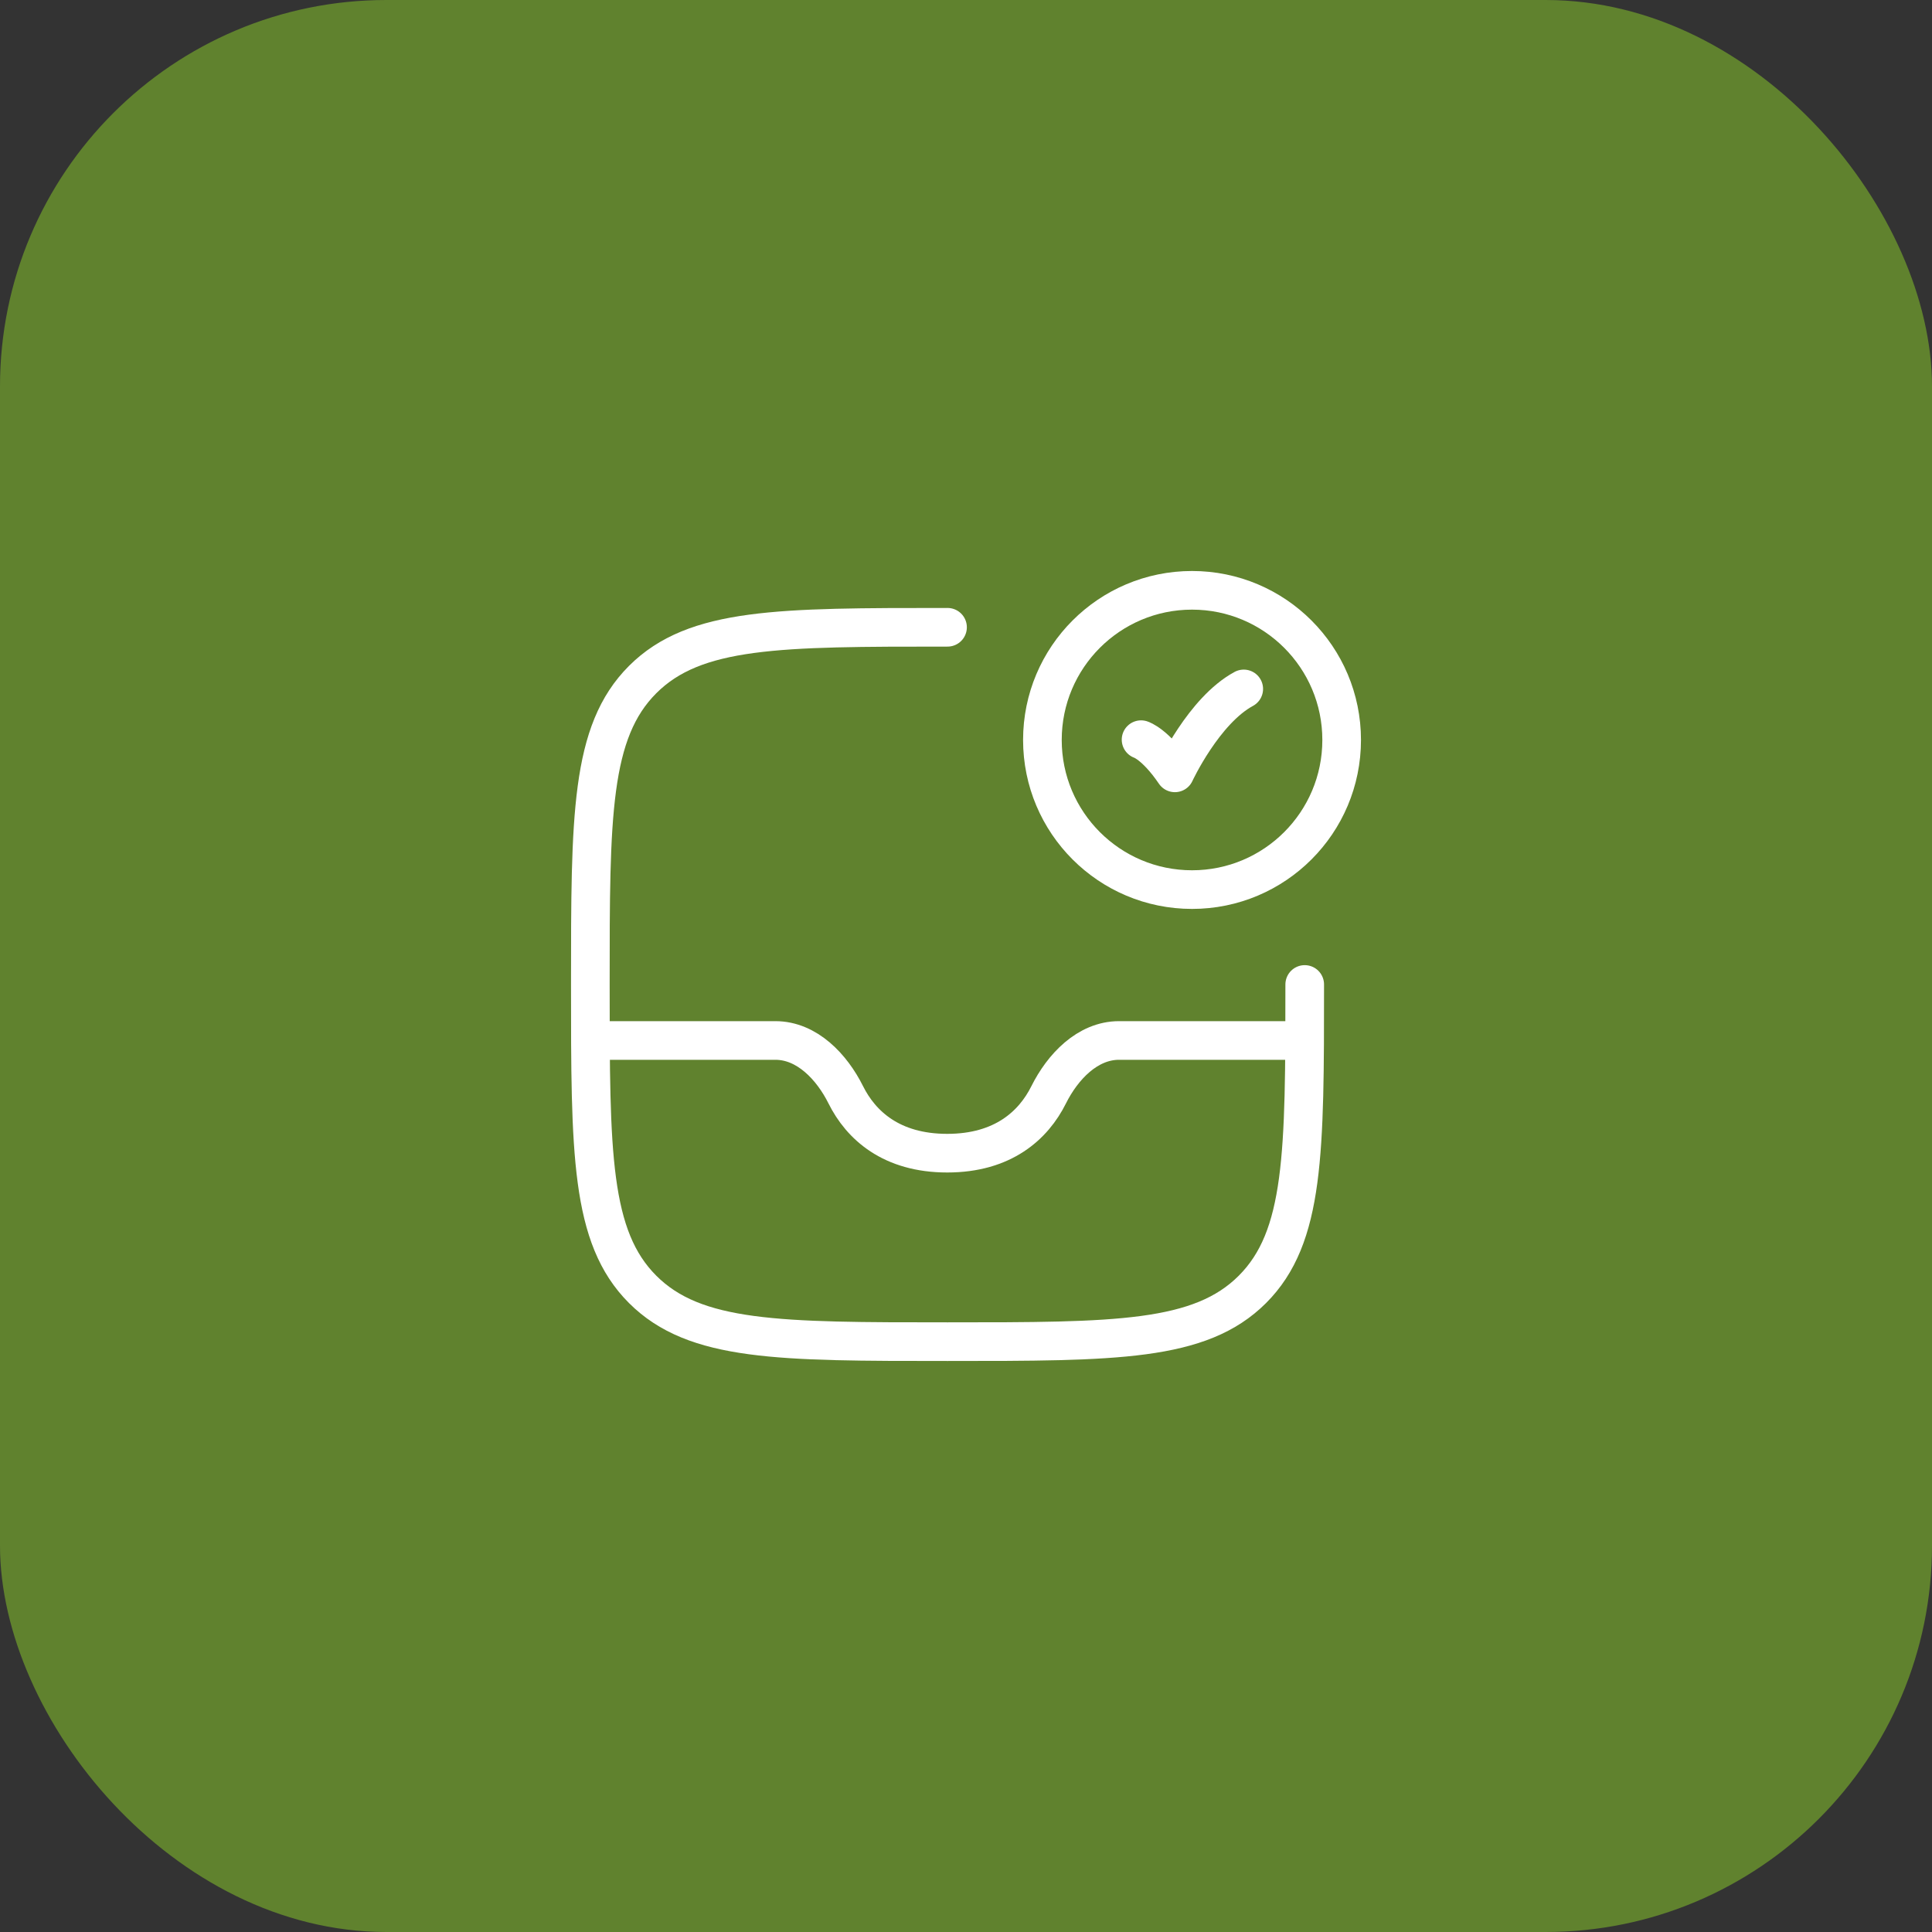
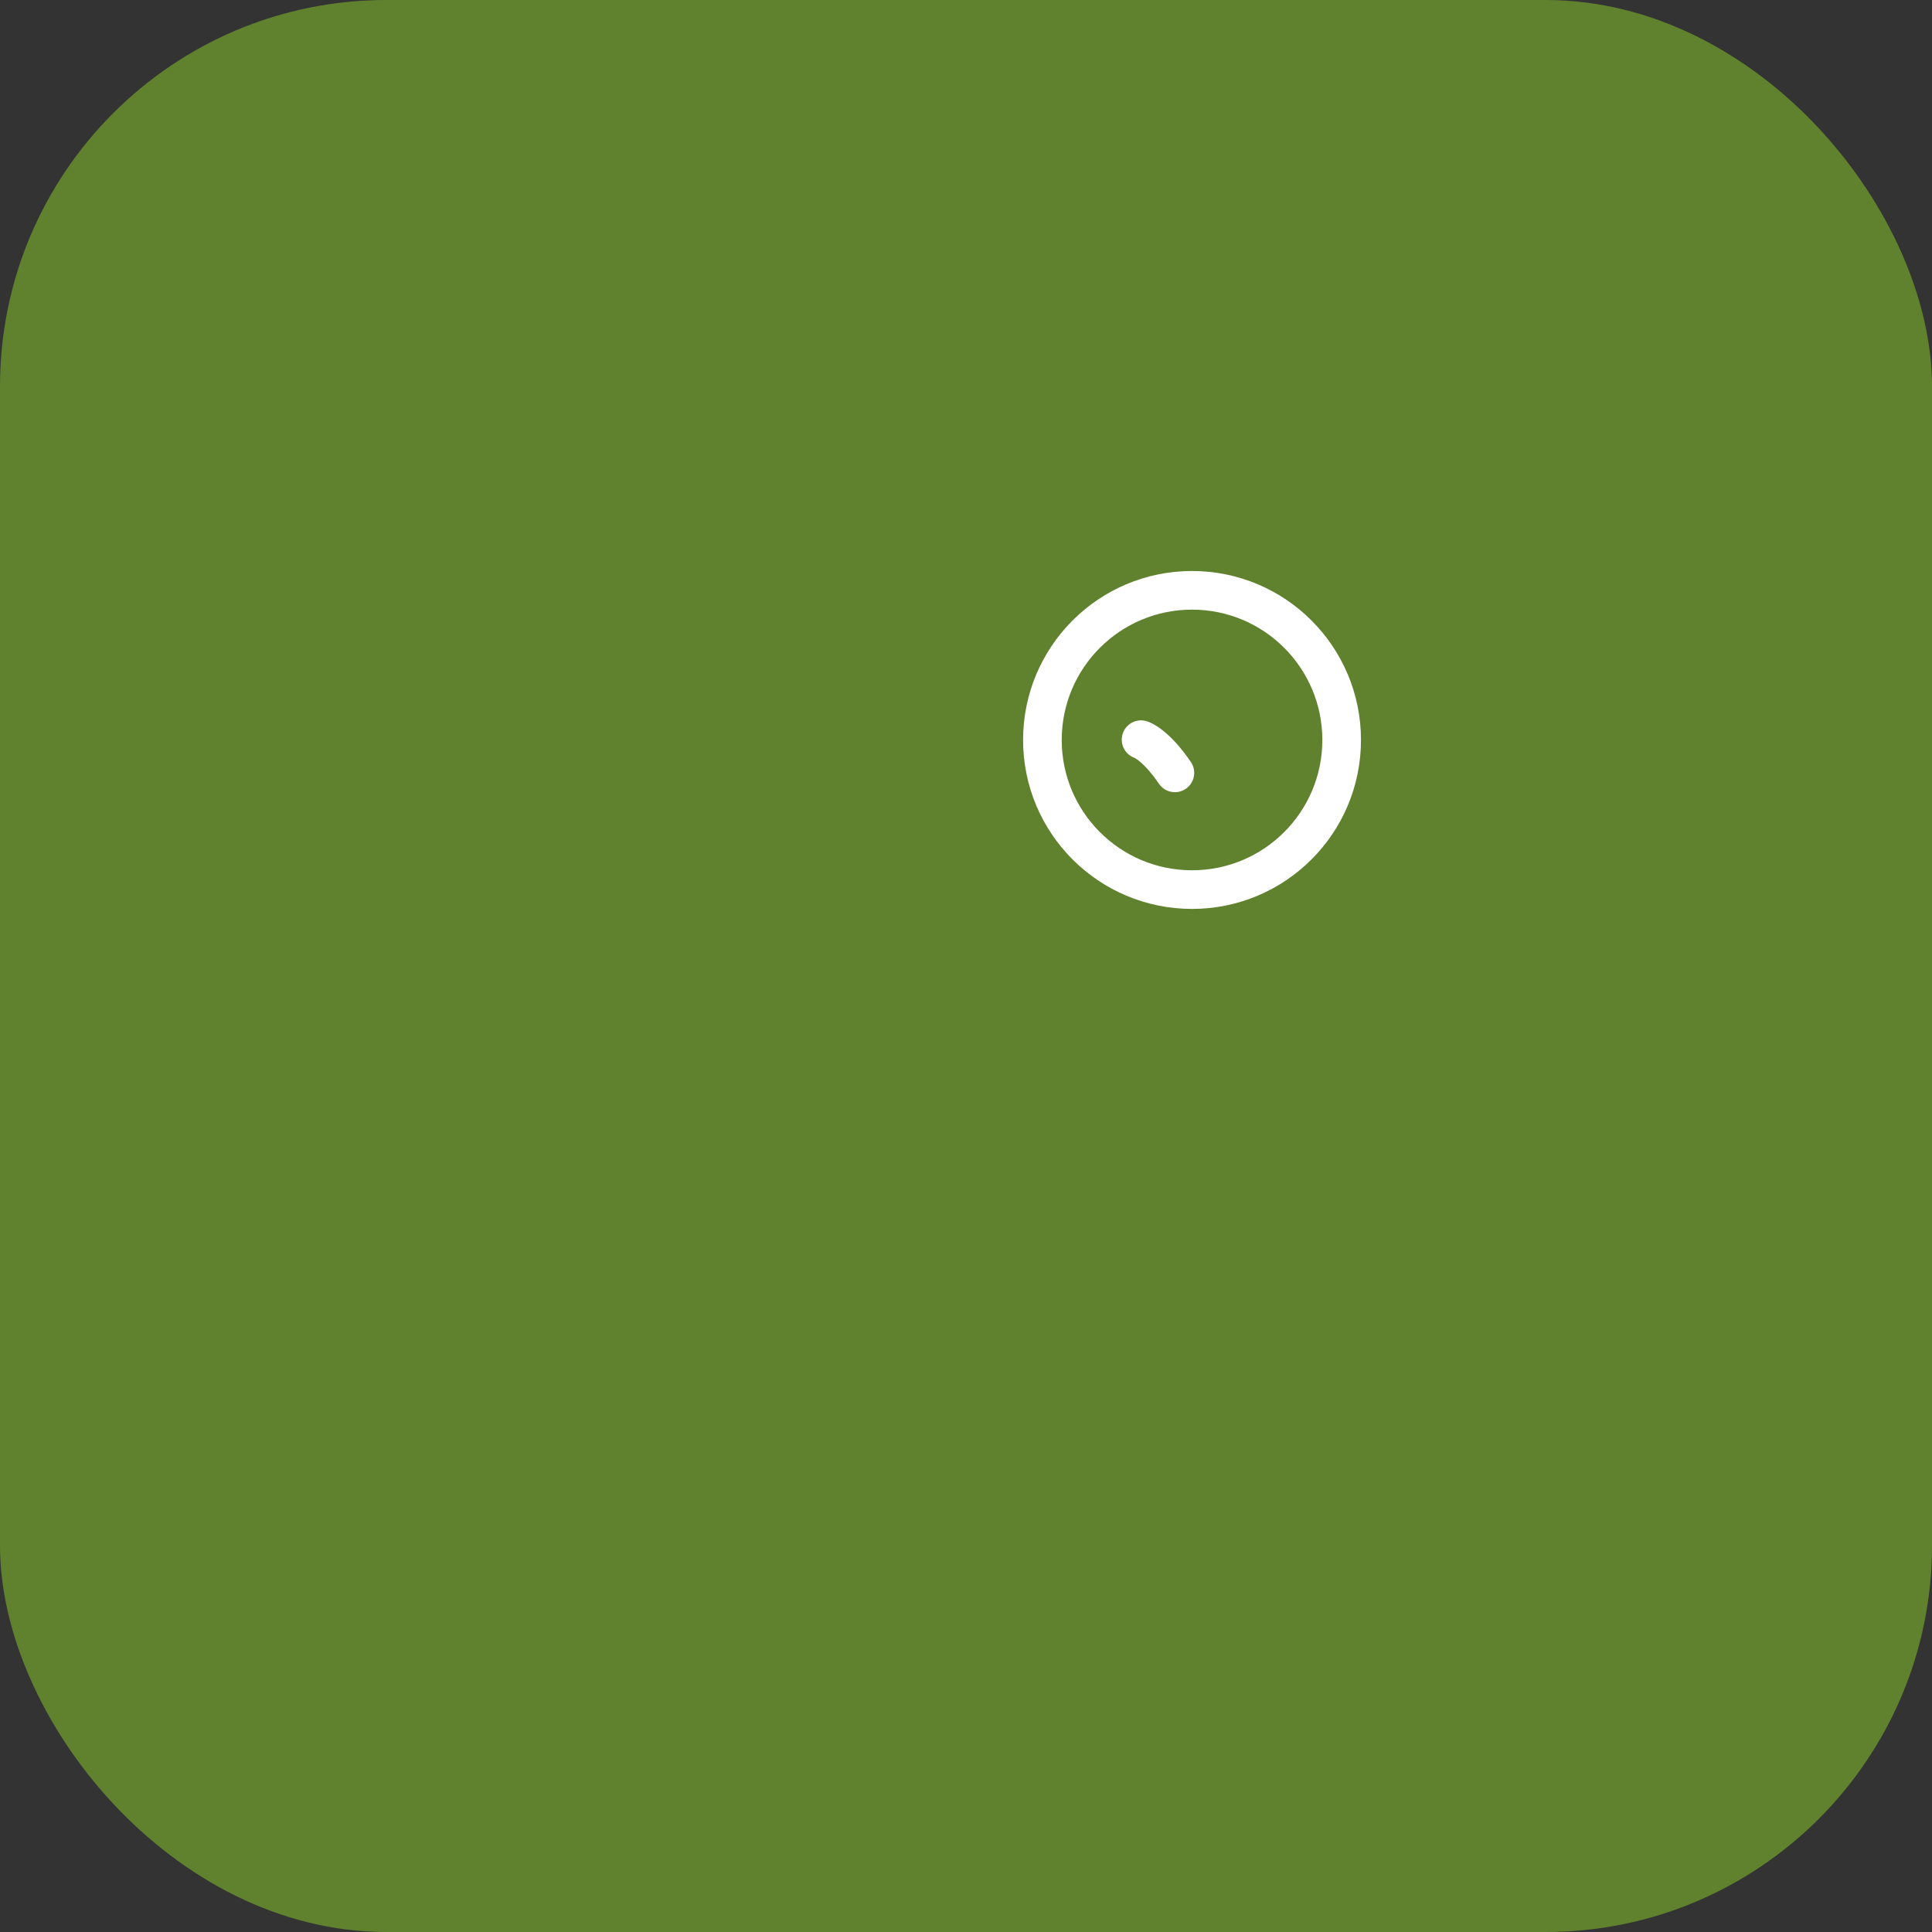
<svg xmlns="http://www.w3.org/2000/svg" width="75" height="75" viewBox="0 0 75 75" fill="none">
  <rect x="0" y="0" width="75" height="75" fill="#333333" stroke="none" />
  <rect width="75" height="75" rx="15" fill="#60822E" />
-   <path d="M50.625 40.391H43.442C42.214 40.391 41.249 41.417 40.708 42.502C40.12 43.68 38.942 44.766 36.771 44.766C34.599 44.766 33.422 43.68 32.834 42.502C32.293 41.417 31.328 40.391 30.1 40.391H22.917" stroke="white" stroke-width="1.5" stroke-linejoin="round" />
-   <path d="M44.296 28.714C44.296 28.714 44.846 28.882 45.609 30.002C45.609 30.002 46.729 27.584 48.282 26.744" stroke="white" stroke-width="1.5" stroke-linecap="round" stroke-linejoin="round" />
-   <path d="M50.649 38.217C50.649 44.754 50.649 48.022 48.619 50.053C46.588 52.083 43.319 52.083 36.783 52.083C30.246 52.083 26.978 52.083 24.947 50.053C22.917 48.022 22.917 44.754 22.917 38.217C22.917 31.68 22.917 28.412 24.947 26.381C26.978 24.351 30.246 24.351 36.783 24.351" stroke="white" stroke-width="1.5" stroke-linecap="round" stroke-linejoin="round" />
+   <path d="M44.296 28.714C44.296 28.714 44.846 28.882 45.609 30.002" stroke="white" stroke-width="1.5" stroke-linecap="round" stroke-linejoin="round" />
  <path d="M52.083 28.725C52.083 31.934 49.483 34.534 46.275 34.534C43.066 34.534 40.466 31.934 40.466 28.725C40.466 25.517 43.066 22.916 46.275 22.916C49.483 22.916 52.083 25.517 52.083 28.725Z" stroke="white" stroke-width="1.5" stroke-linecap="round" />
</svg>